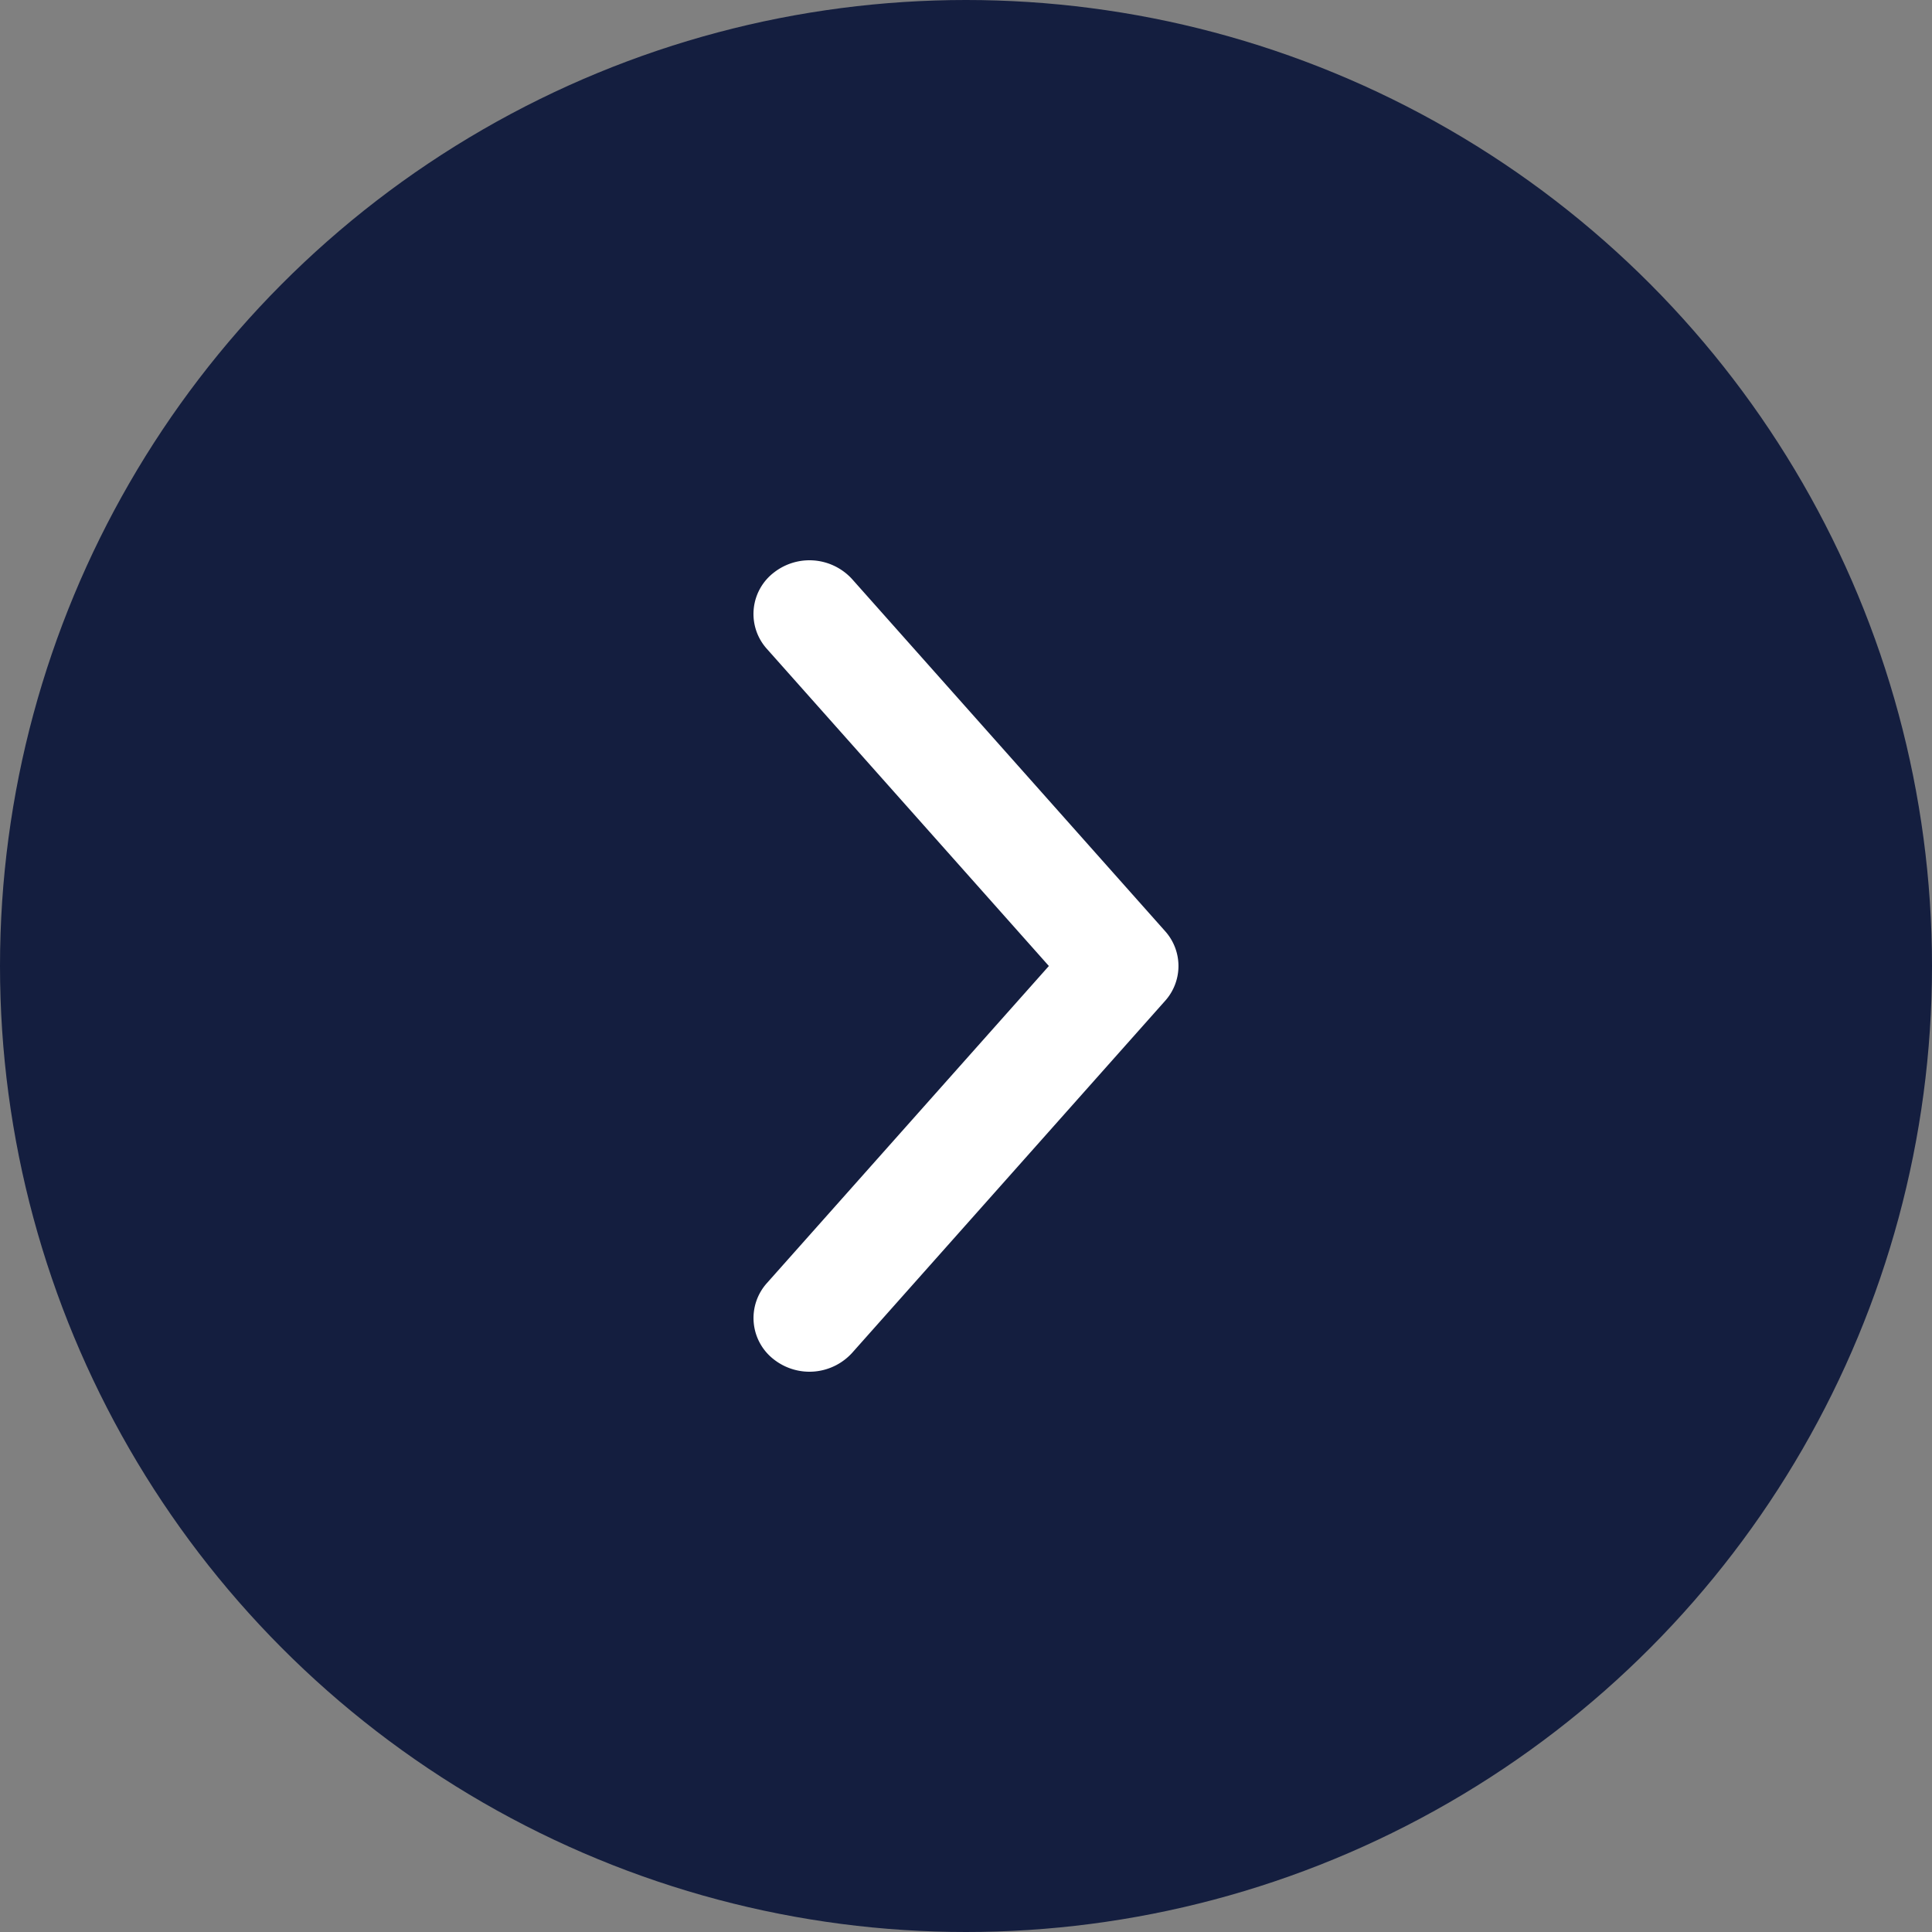
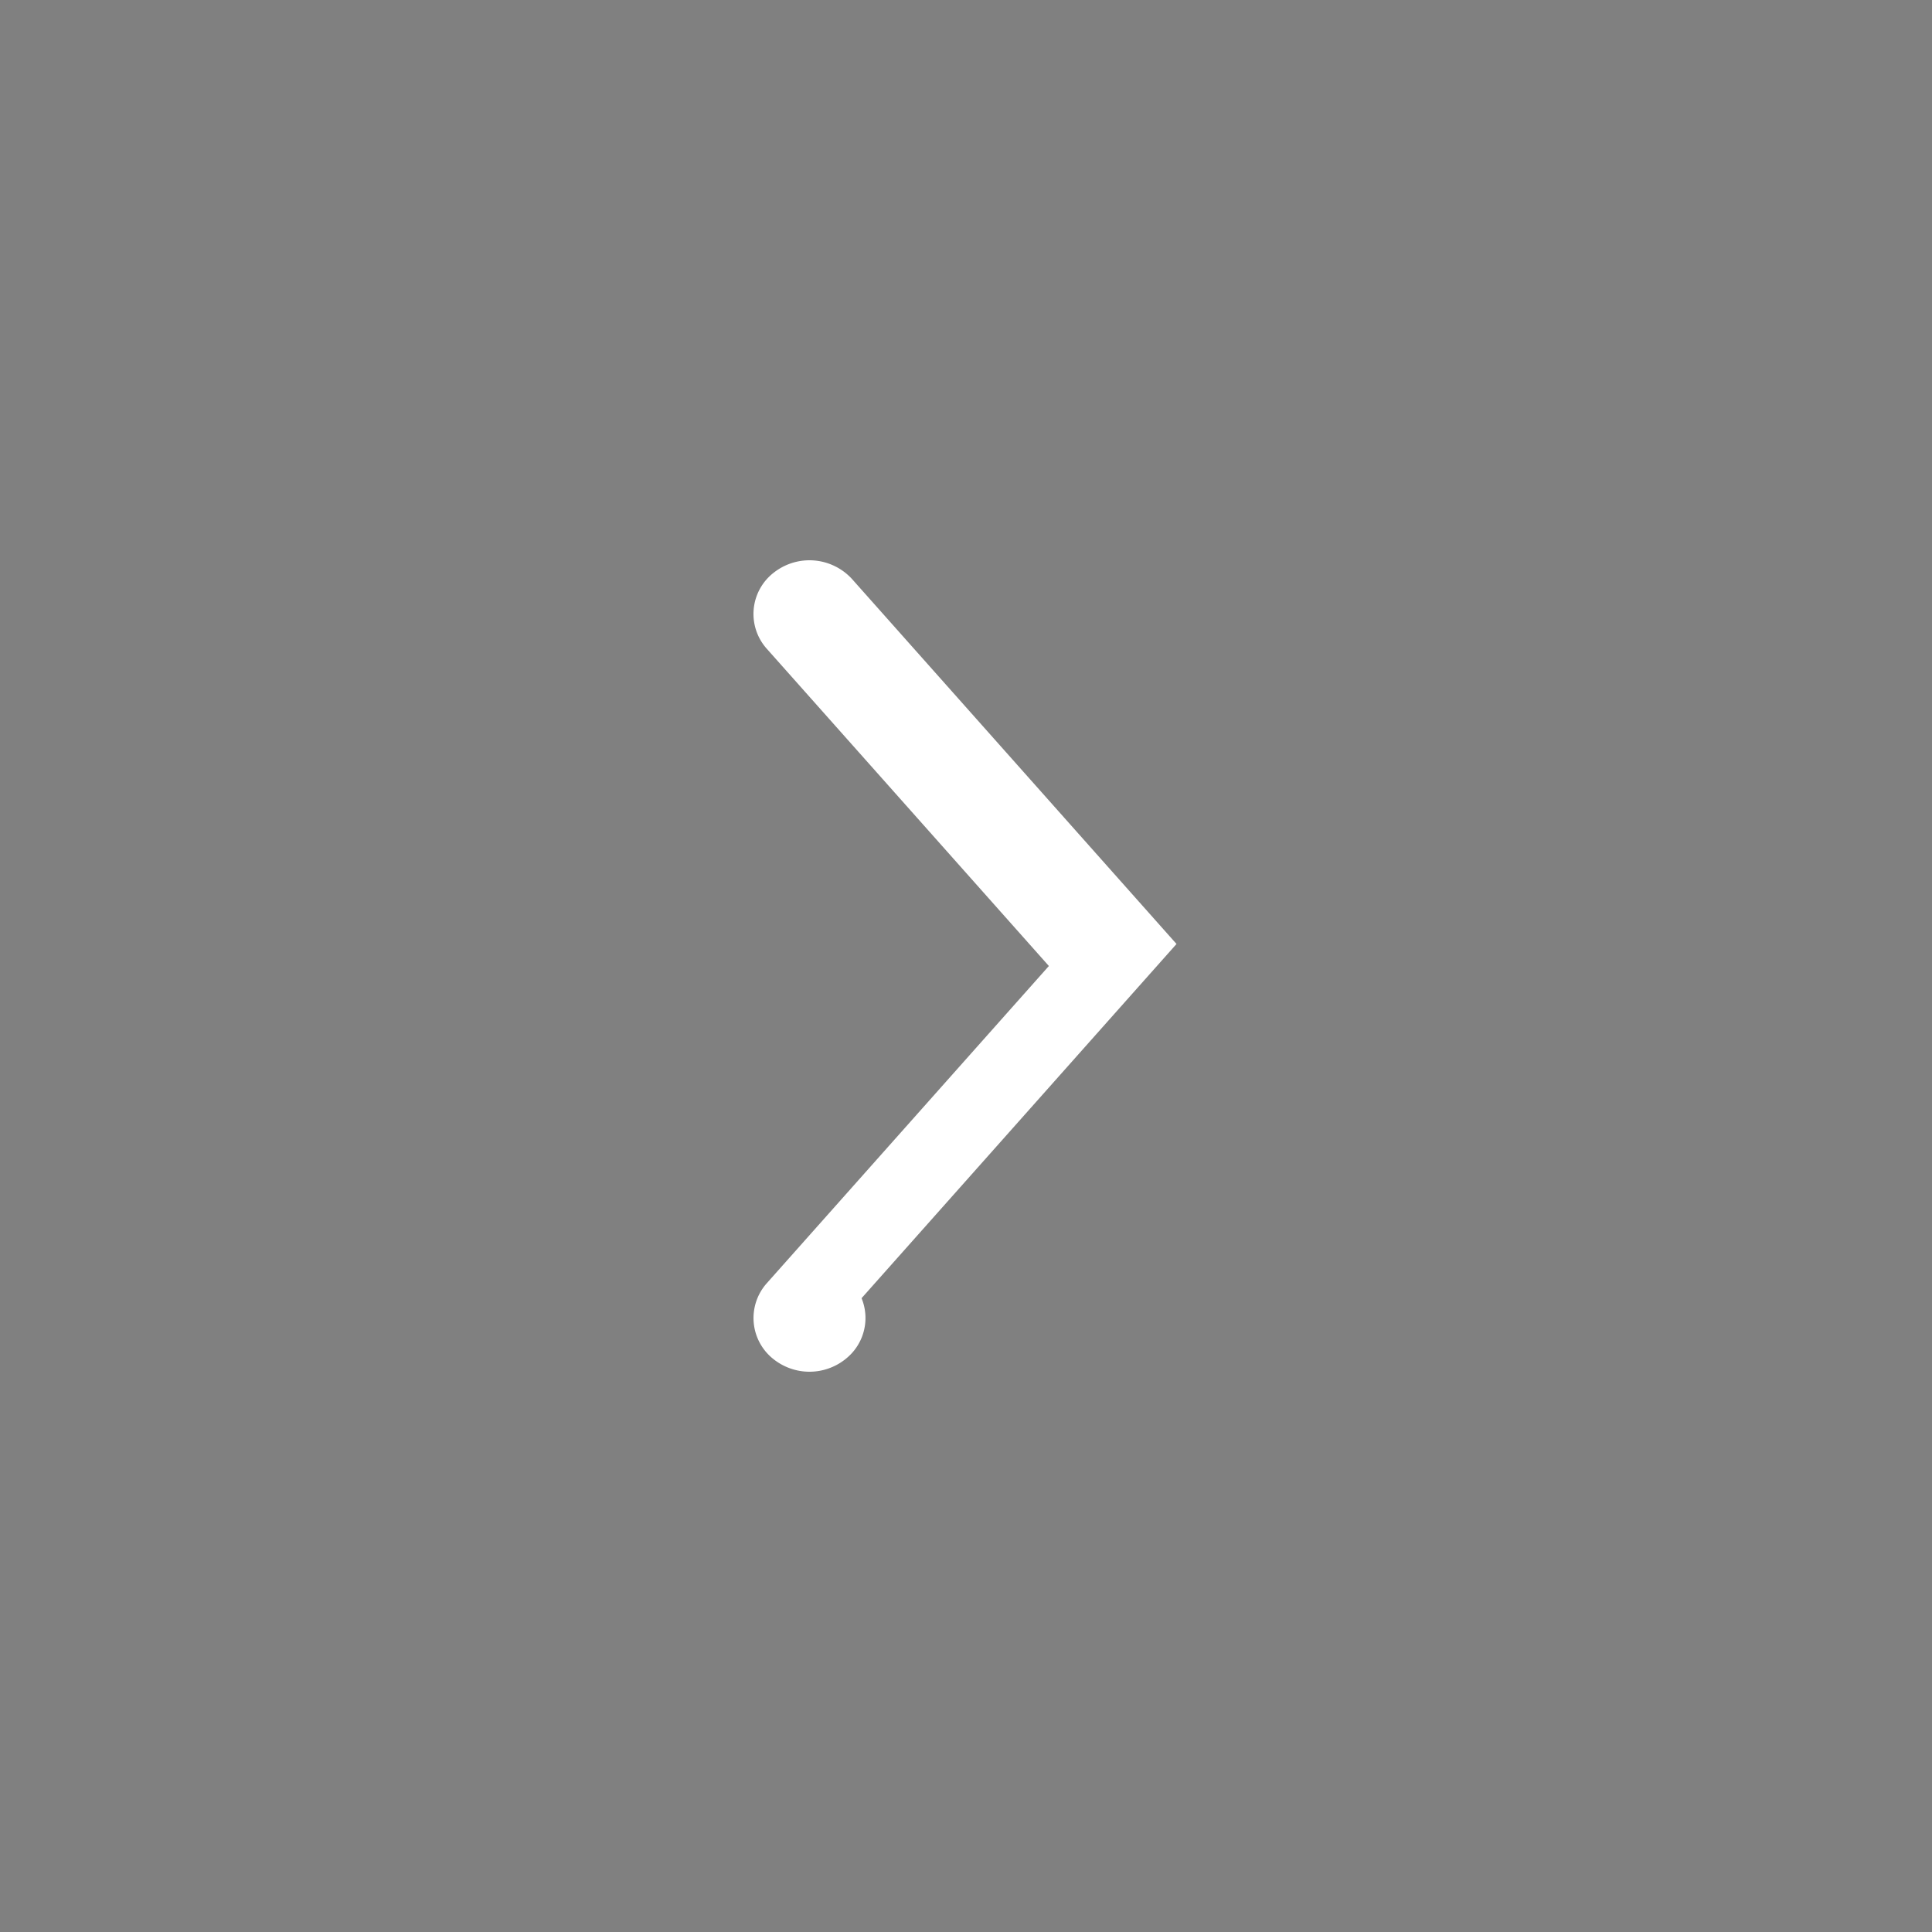
<svg xmlns="http://www.w3.org/2000/svg" width="50" height="50" viewBox="0 0 50 50">
  <rect x="0" y="0" width="50" height="50" fill="#808080" stroke="none" />
  <g fill="none" fill-rule="evenodd">
-     <circle cx="25" cy="25" r="25" fill="#141E3F" />
-     <path fill="#FFF" stroke="#FFF" d="M29.779 24.43l-8.1-9.11a.993.993 0 00-1.337-.113.851.851 0 00-.122 1.253L27.814 25l-7.594 8.54a.853.853 0 00.122 1.253.993.993 0 001.337-.113l8.1-9.11a.85.85 0 000-1.14z" />
+     <path fill="#FFF" stroke="#FFF" d="M29.779 24.43l-8.1-9.11a.993.993 0 00-1.337-.113.851.851 0 00-.122 1.253L27.814 25l-7.594 8.54a.853.853 0 00.122 1.253.993.993 0 001.337-.113a.85.85 0 000-1.14z" />
  </g>
</svg>